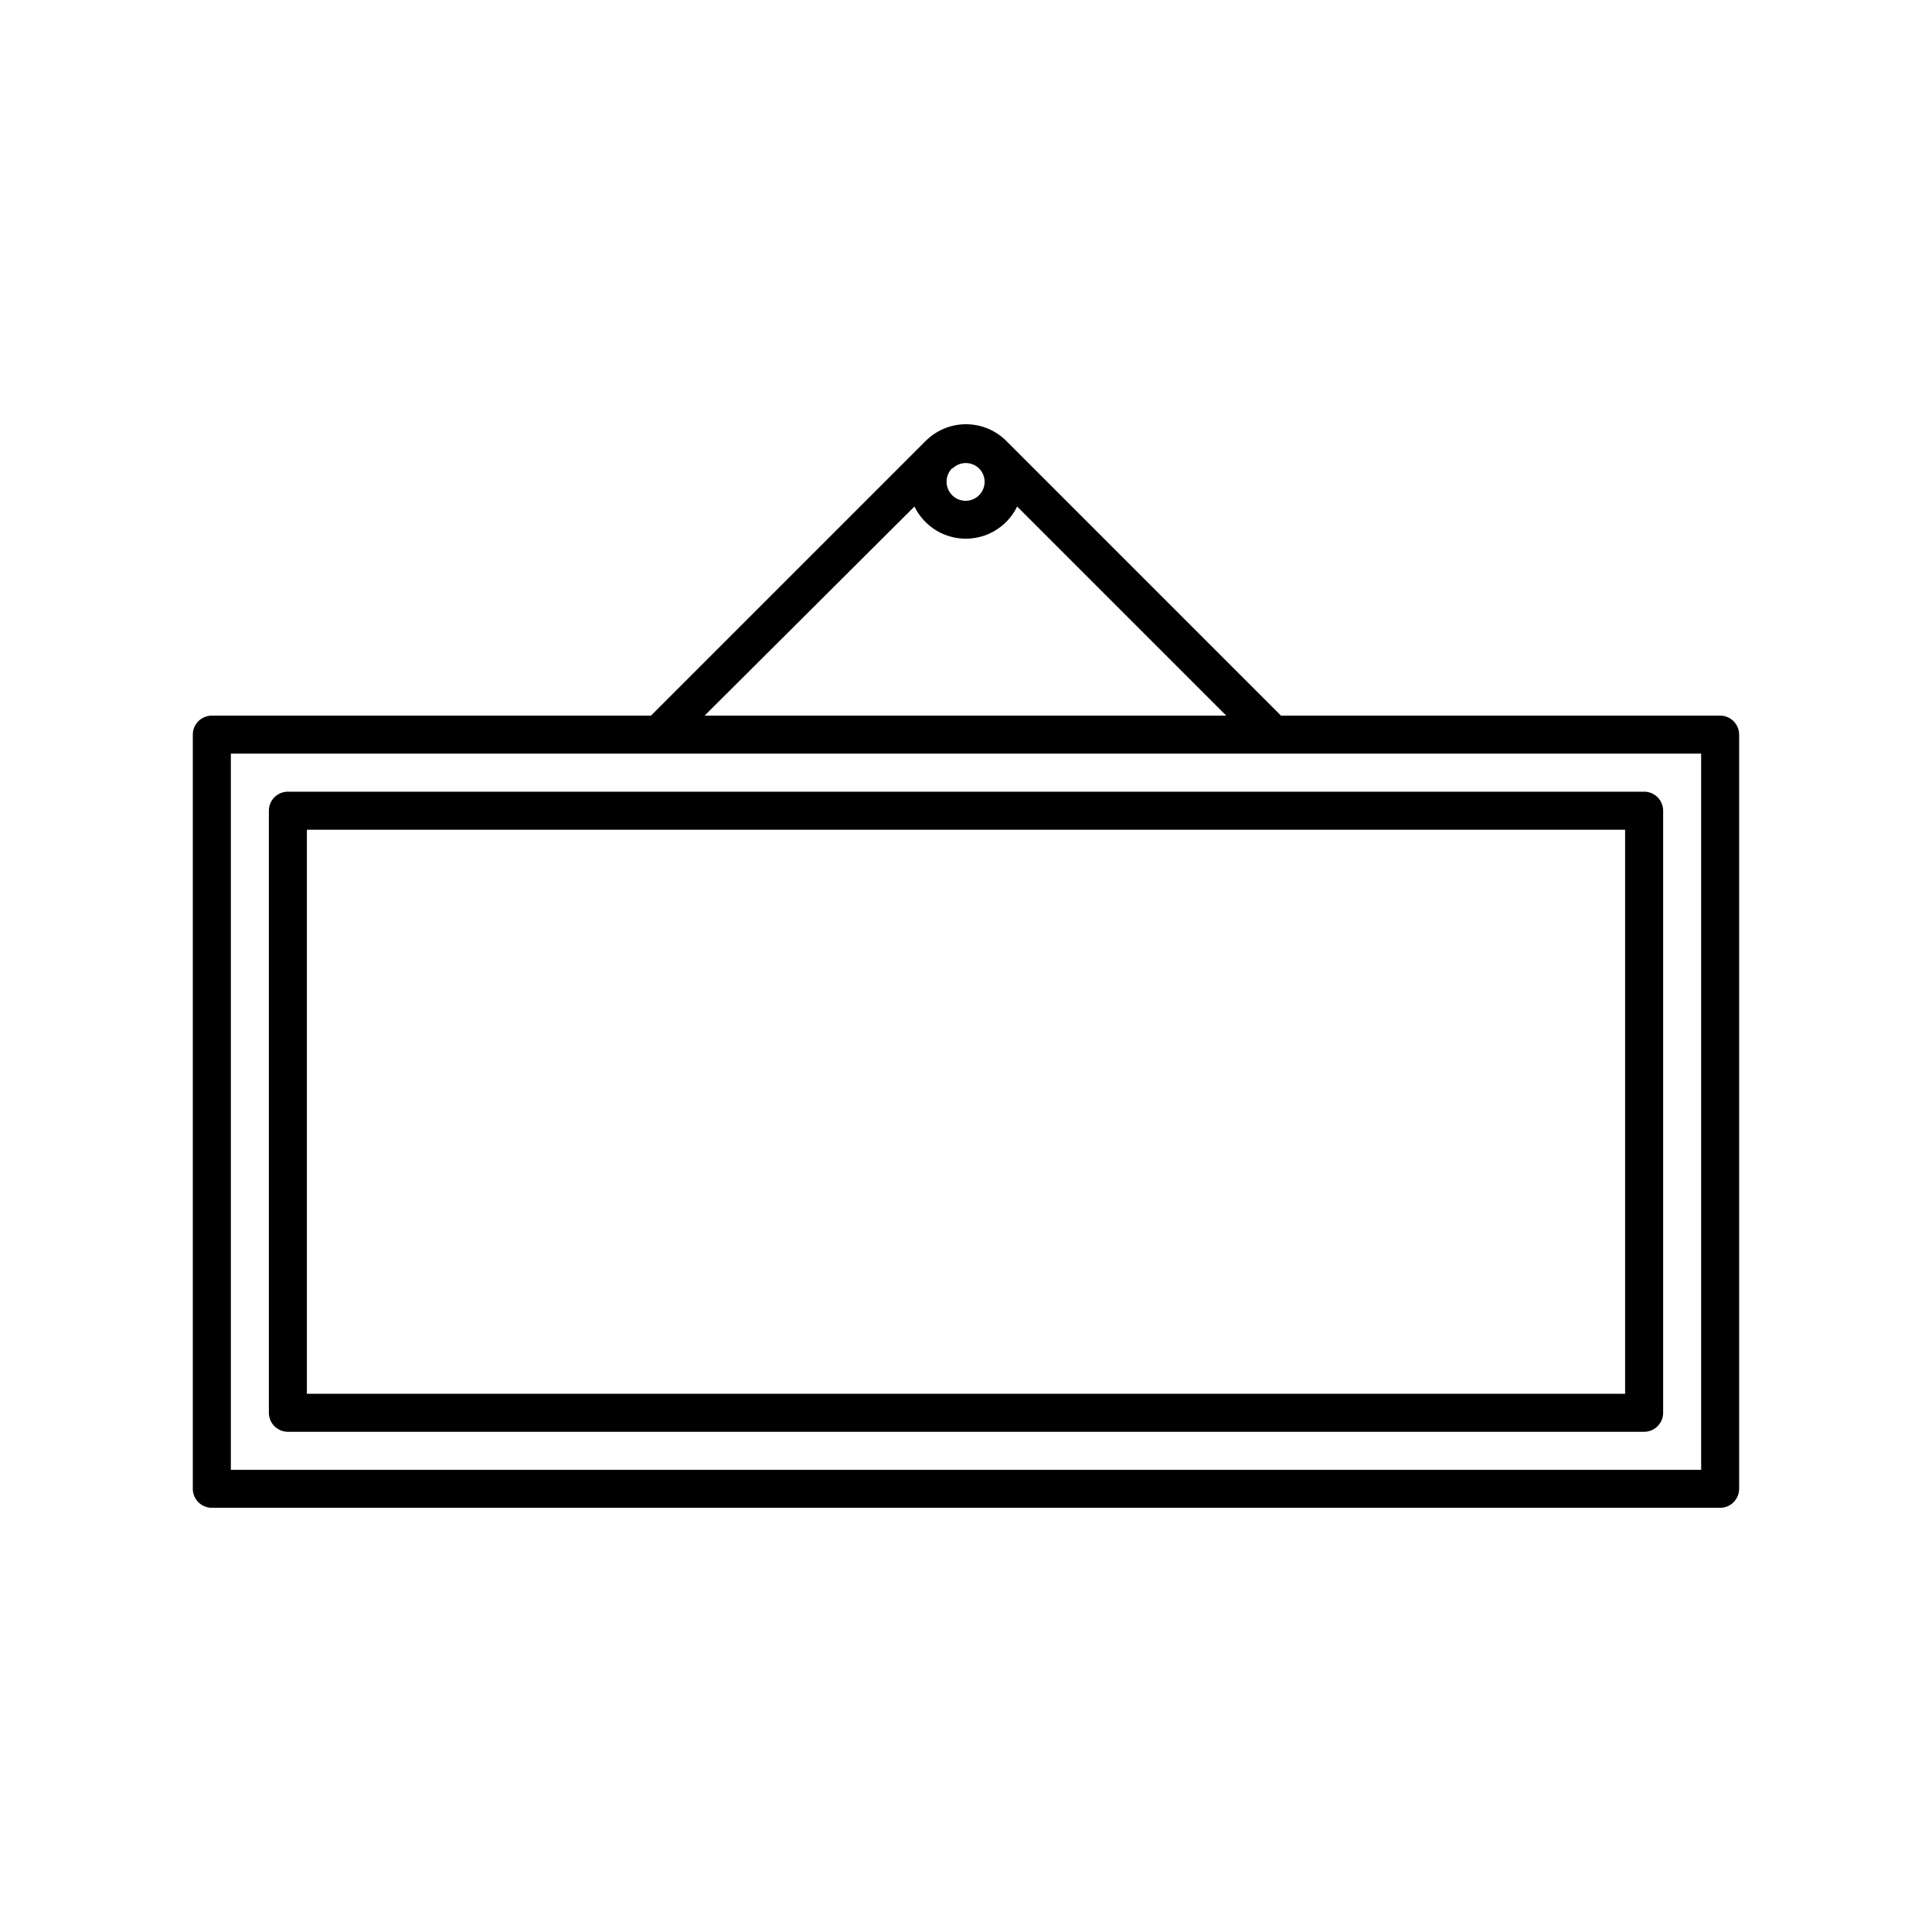
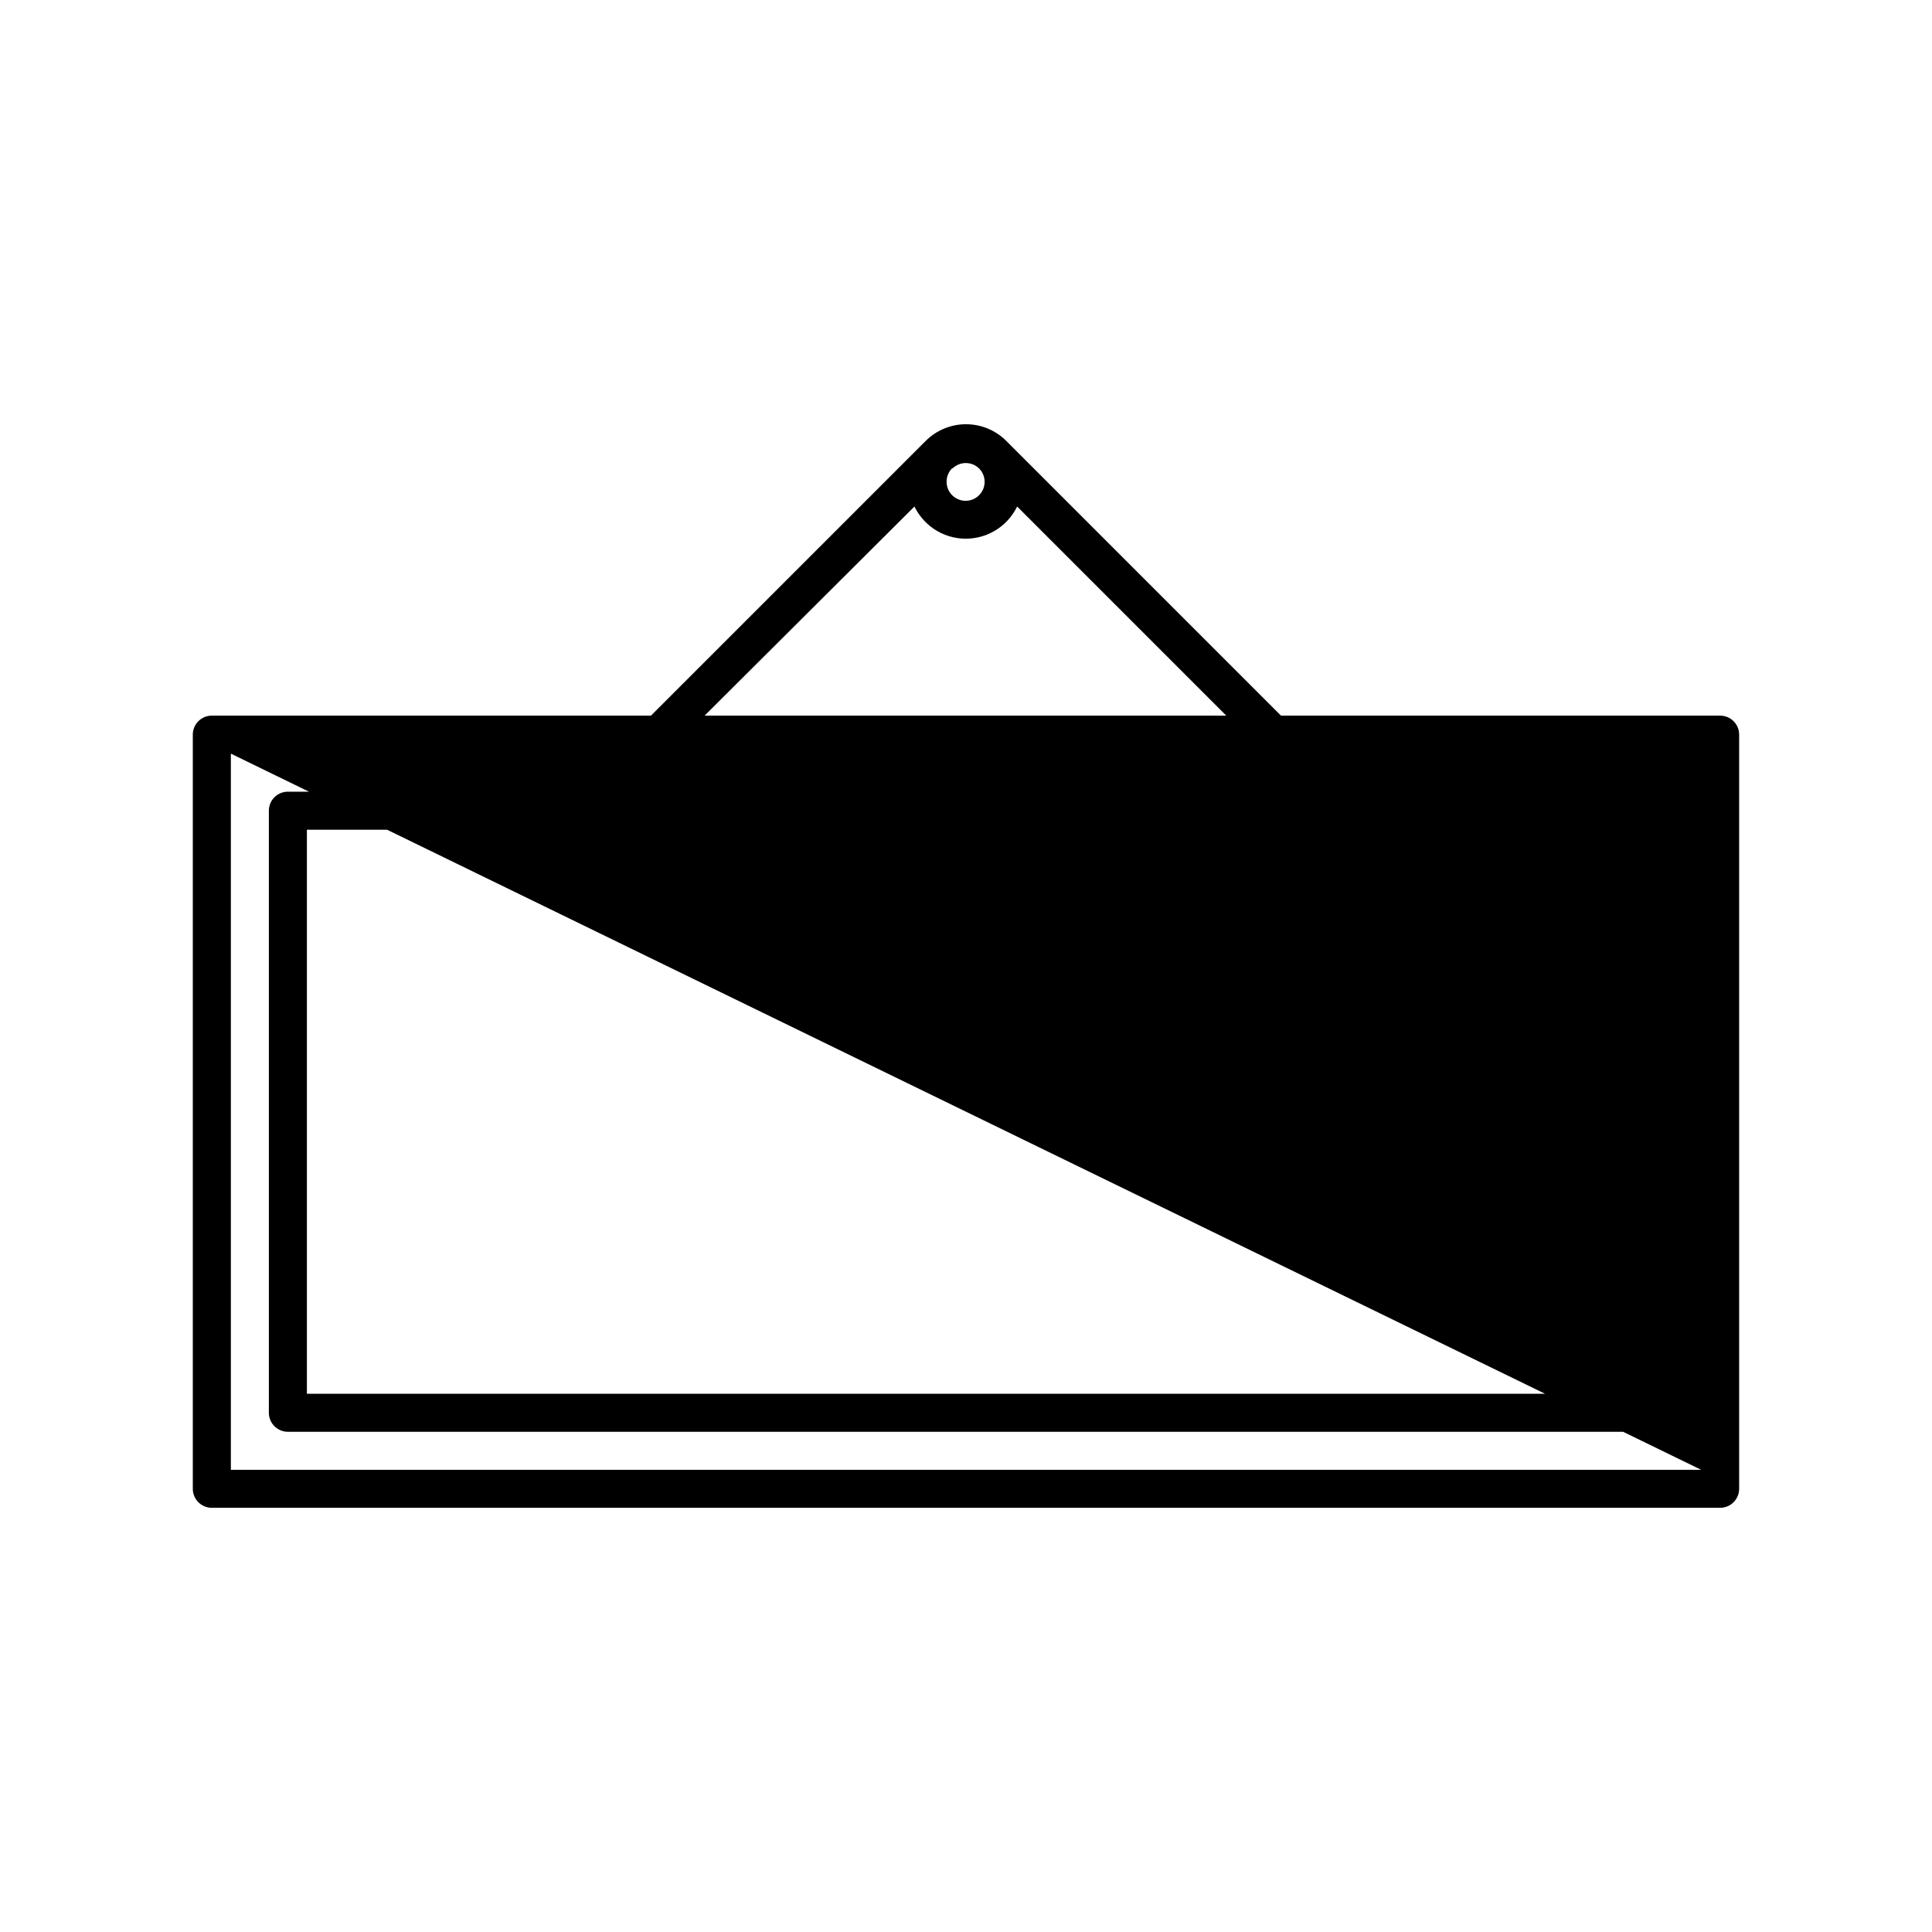
<svg xmlns="http://www.w3.org/2000/svg" fill="#000000" width="800px" height="800px" version="1.1" viewBox="144 144 512 512">
-   <path d="m599.86 333.65h-116.38l-72.801-72.801c-2.836-2.832-6.676-4.422-10.68-4.422-4.008 0-7.848 1.59-10.684 4.422l-72.801 72.801h-116.38c-2.781 0-5.039 2.254-5.039 5.035v199.86c0 1.336 0.531 2.617 1.477 3.562 0.945 0.945 2.227 1.477 3.562 1.477h399.72c1.336 0 2.617-0.531 3.562-1.477s1.477-2.227 1.477-3.562v-199.86c0-1.336-0.531-2.617-1.477-3.562-0.945-0.945-2.227-1.473-3.562-1.473zm-203.44-65.496c1.957-1.922 5.094-1.922 7.055 0 0.93 0.938 1.453 2.203 1.461 3.527 0 2.781-2.258 5.035-5.039 5.035s-5.039-2.254-5.039-5.035c-0.008-1.391 0.559-2.723 1.562-3.68zm-10.078 10.078v-0.004c1.66 3.426 4.551 6.098 8.094 7.488 3.543 1.387 7.481 1.387 11.023 0 3.543-1.391 6.43-4.062 8.09-7.488l55.418 55.418-138.24 0.004zm208.48 255.28h-389.64v-189.79h389.64zm-374.53-10.078 359.42 0.004c1.336 0 2.617-0.531 3.562-1.477 0.945-0.945 1.477-2.227 1.477-3.562v-159.56c0-1.336-0.531-2.617-1.477-3.562-0.945-0.945-2.227-1.473-3.562-1.473h-359.42c-2.781 0-5.039 2.254-5.039 5.035v159.56c0 1.336 0.531 2.617 1.477 3.562 0.945 0.945 2.227 1.477 3.562 1.477zm5.039-159.55h349.34v149.48h-349.34z" />
+   <path d="m599.86 333.65h-116.38l-72.801-72.801c-2.836-2.832-6.676-4.422-10.68-4.422-4.008 0-7.848 1.59-10.684 4.422l-72.801 72.801h-116.38c-2.781 0-5.039 2.254-5.039 5.035v199.86c0 1.336 0.531 2.617 1.477 3.562 0.945 0.945 2.227 1.477 3.562 1.477h399.72c1.336 0 2.617-0.531 3.562-1.477s1.477-2.227 1.477-3.562v-199.86c0-1.336-0.531-2.617-1.477-3.562-0.945-0.945-2.227-1.473-3.562-1.473zm-203.44-65.496c1.957-1.922 5.094-1.922 7.055 0 0.93 0.938 1.453 2.203 1.461 3.527 0 2.781-2.258 5.035-5.039 5.035s-5.039-2.254-5.039-5.035c-0.008-1.391 0.559-2.723 1.562-3.68zm-10.078 10.078v-0.004c1.66 3.426 4.551 6.098 8.094 7.488 3.543 1.387 7.481 1.387 11.023 0 3.543-1.391 6.43-4.062 8.09-7.488l55.418 55.418-138.24 0.004zm208.48 255.28h-389.64v-189.79zm-374.53-10.078 359.42 0.004c1.336 0 2.617-0.531 3.562-1.477 0.945-0.945 1.477-2.227 1.477-3.562v-159.56c0-1.336-0.531-2.617-1.477-3.562-0.945-0.945-2.227-1.473-3.562-1.473h-359.42c-2.781 0-5.039 2.254-5.039 5.035v159.56c0 1.336 0.531 2.617 1.477 3.562 0.945 0.945 2.227 1.477 3.562 1.477zm5.039-159.55h349.34v149.48h-349.34z" />
</svg>